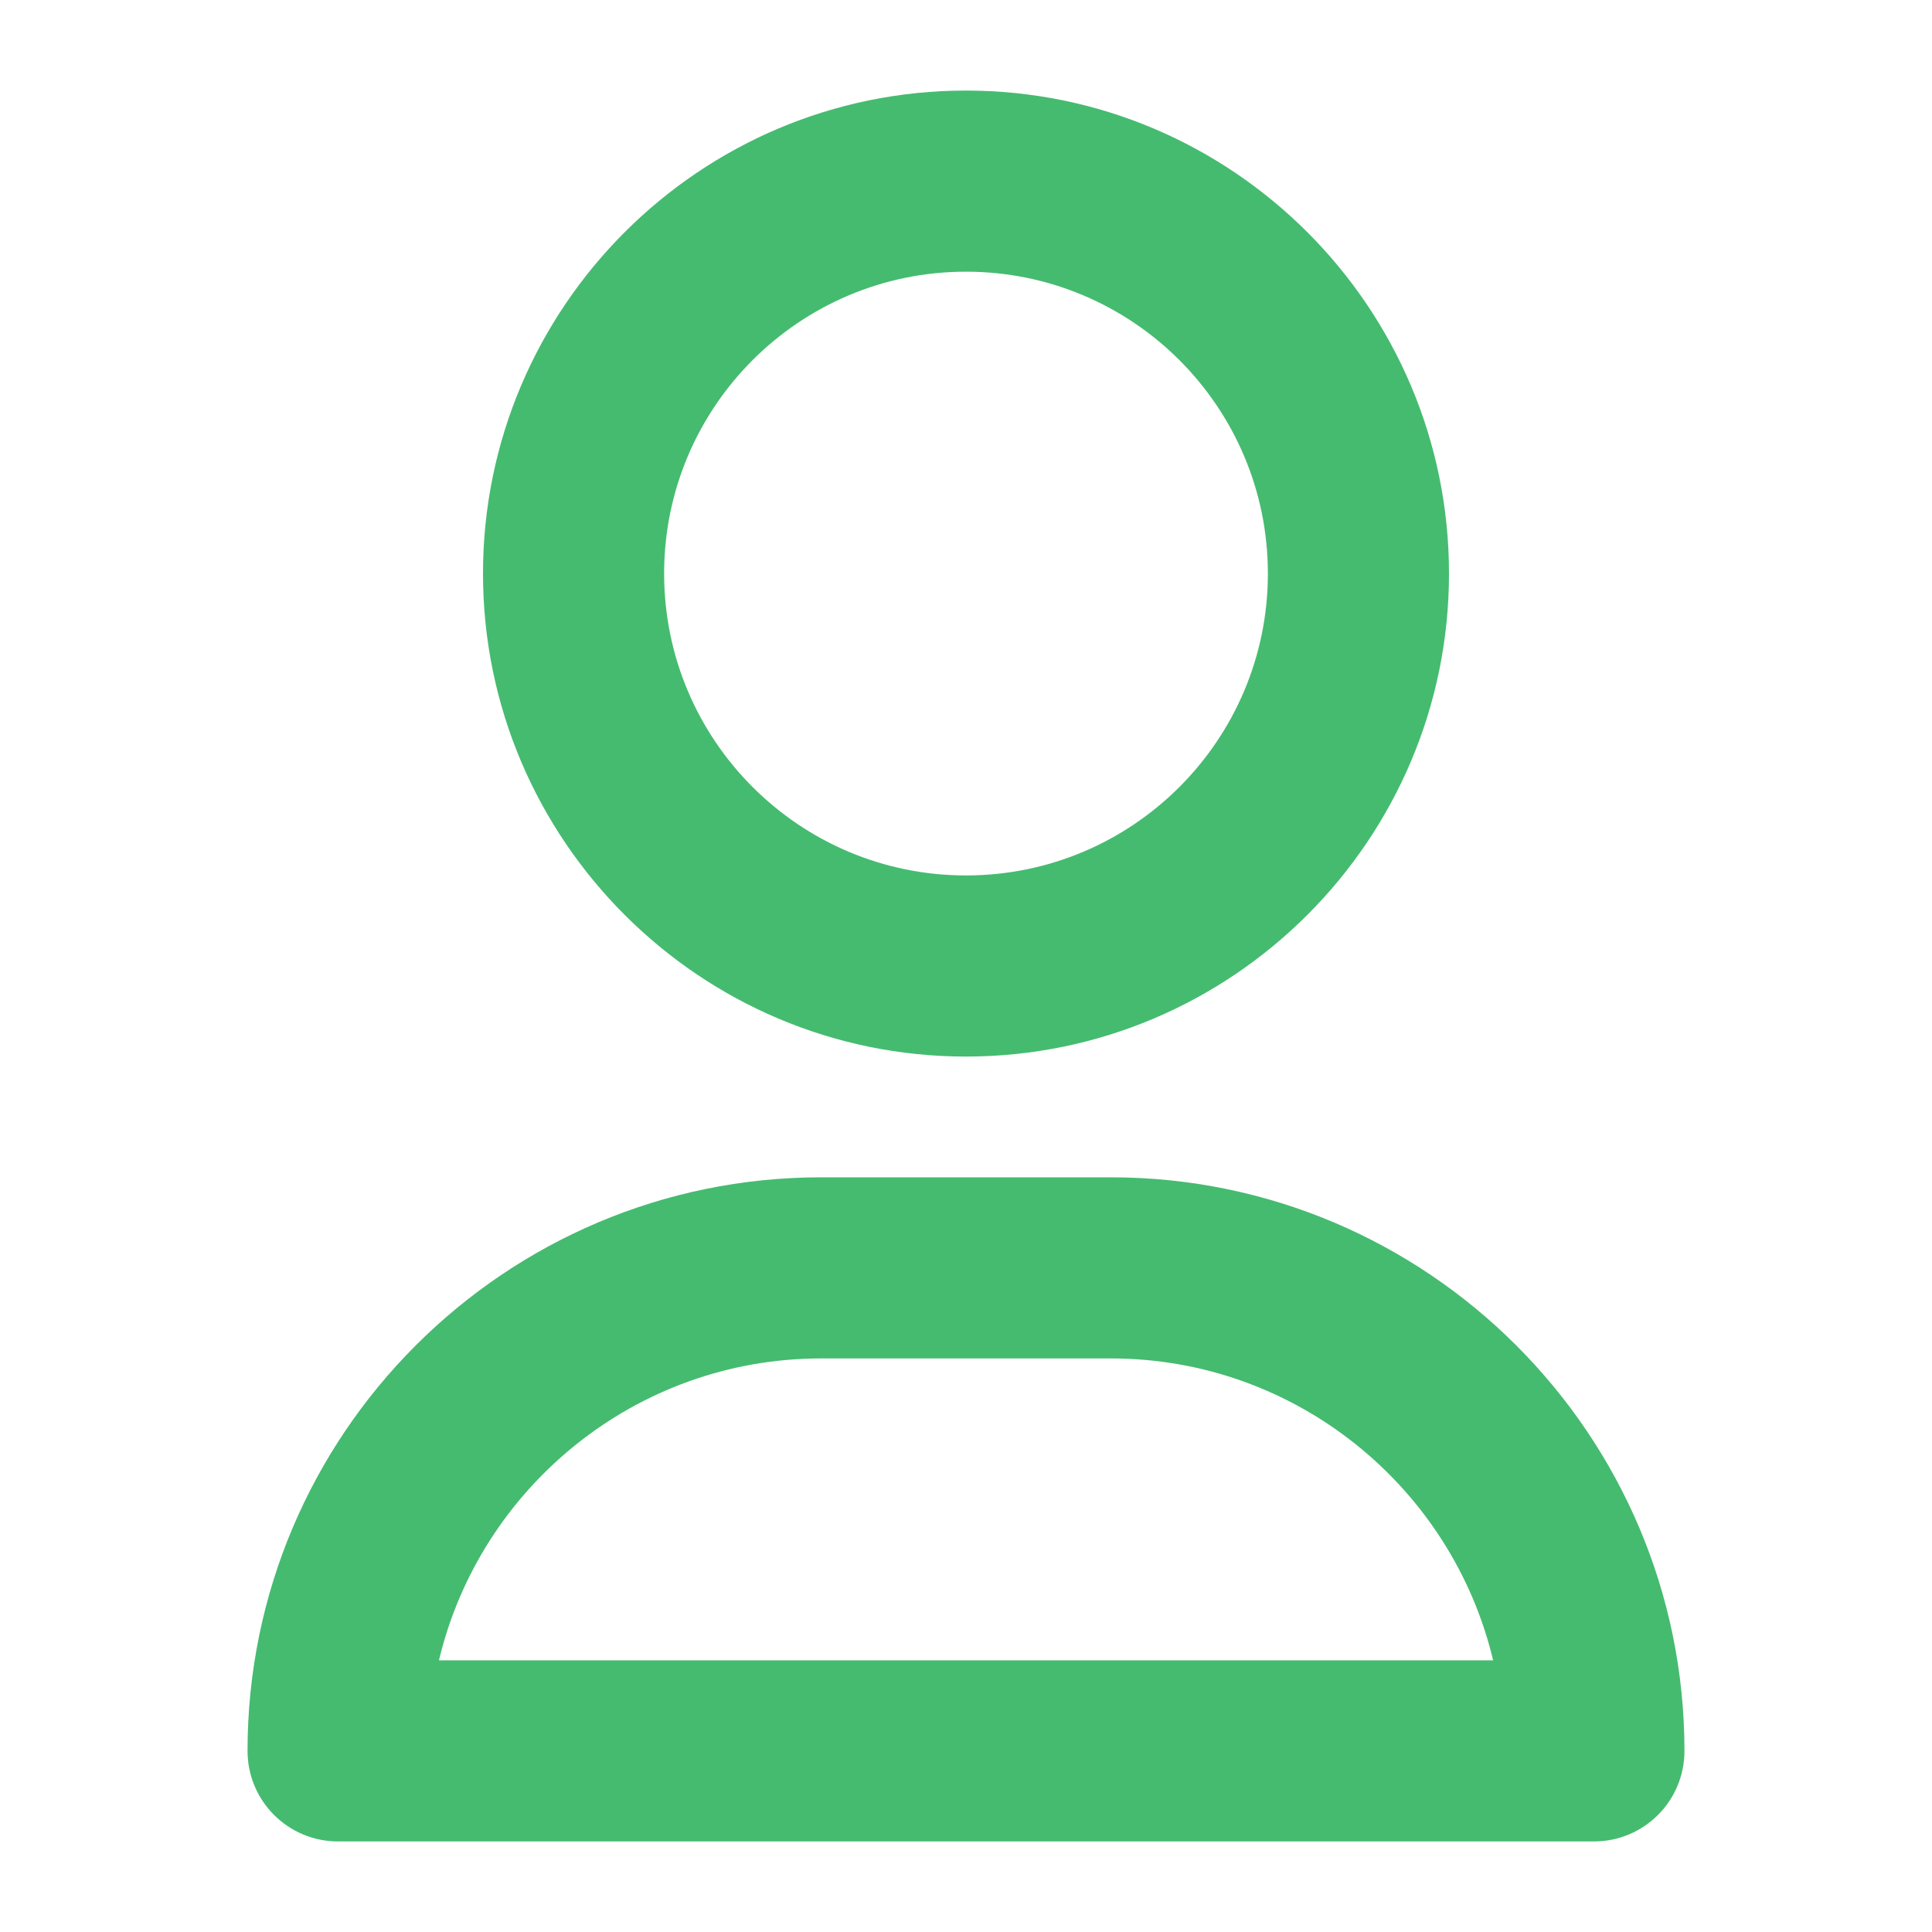
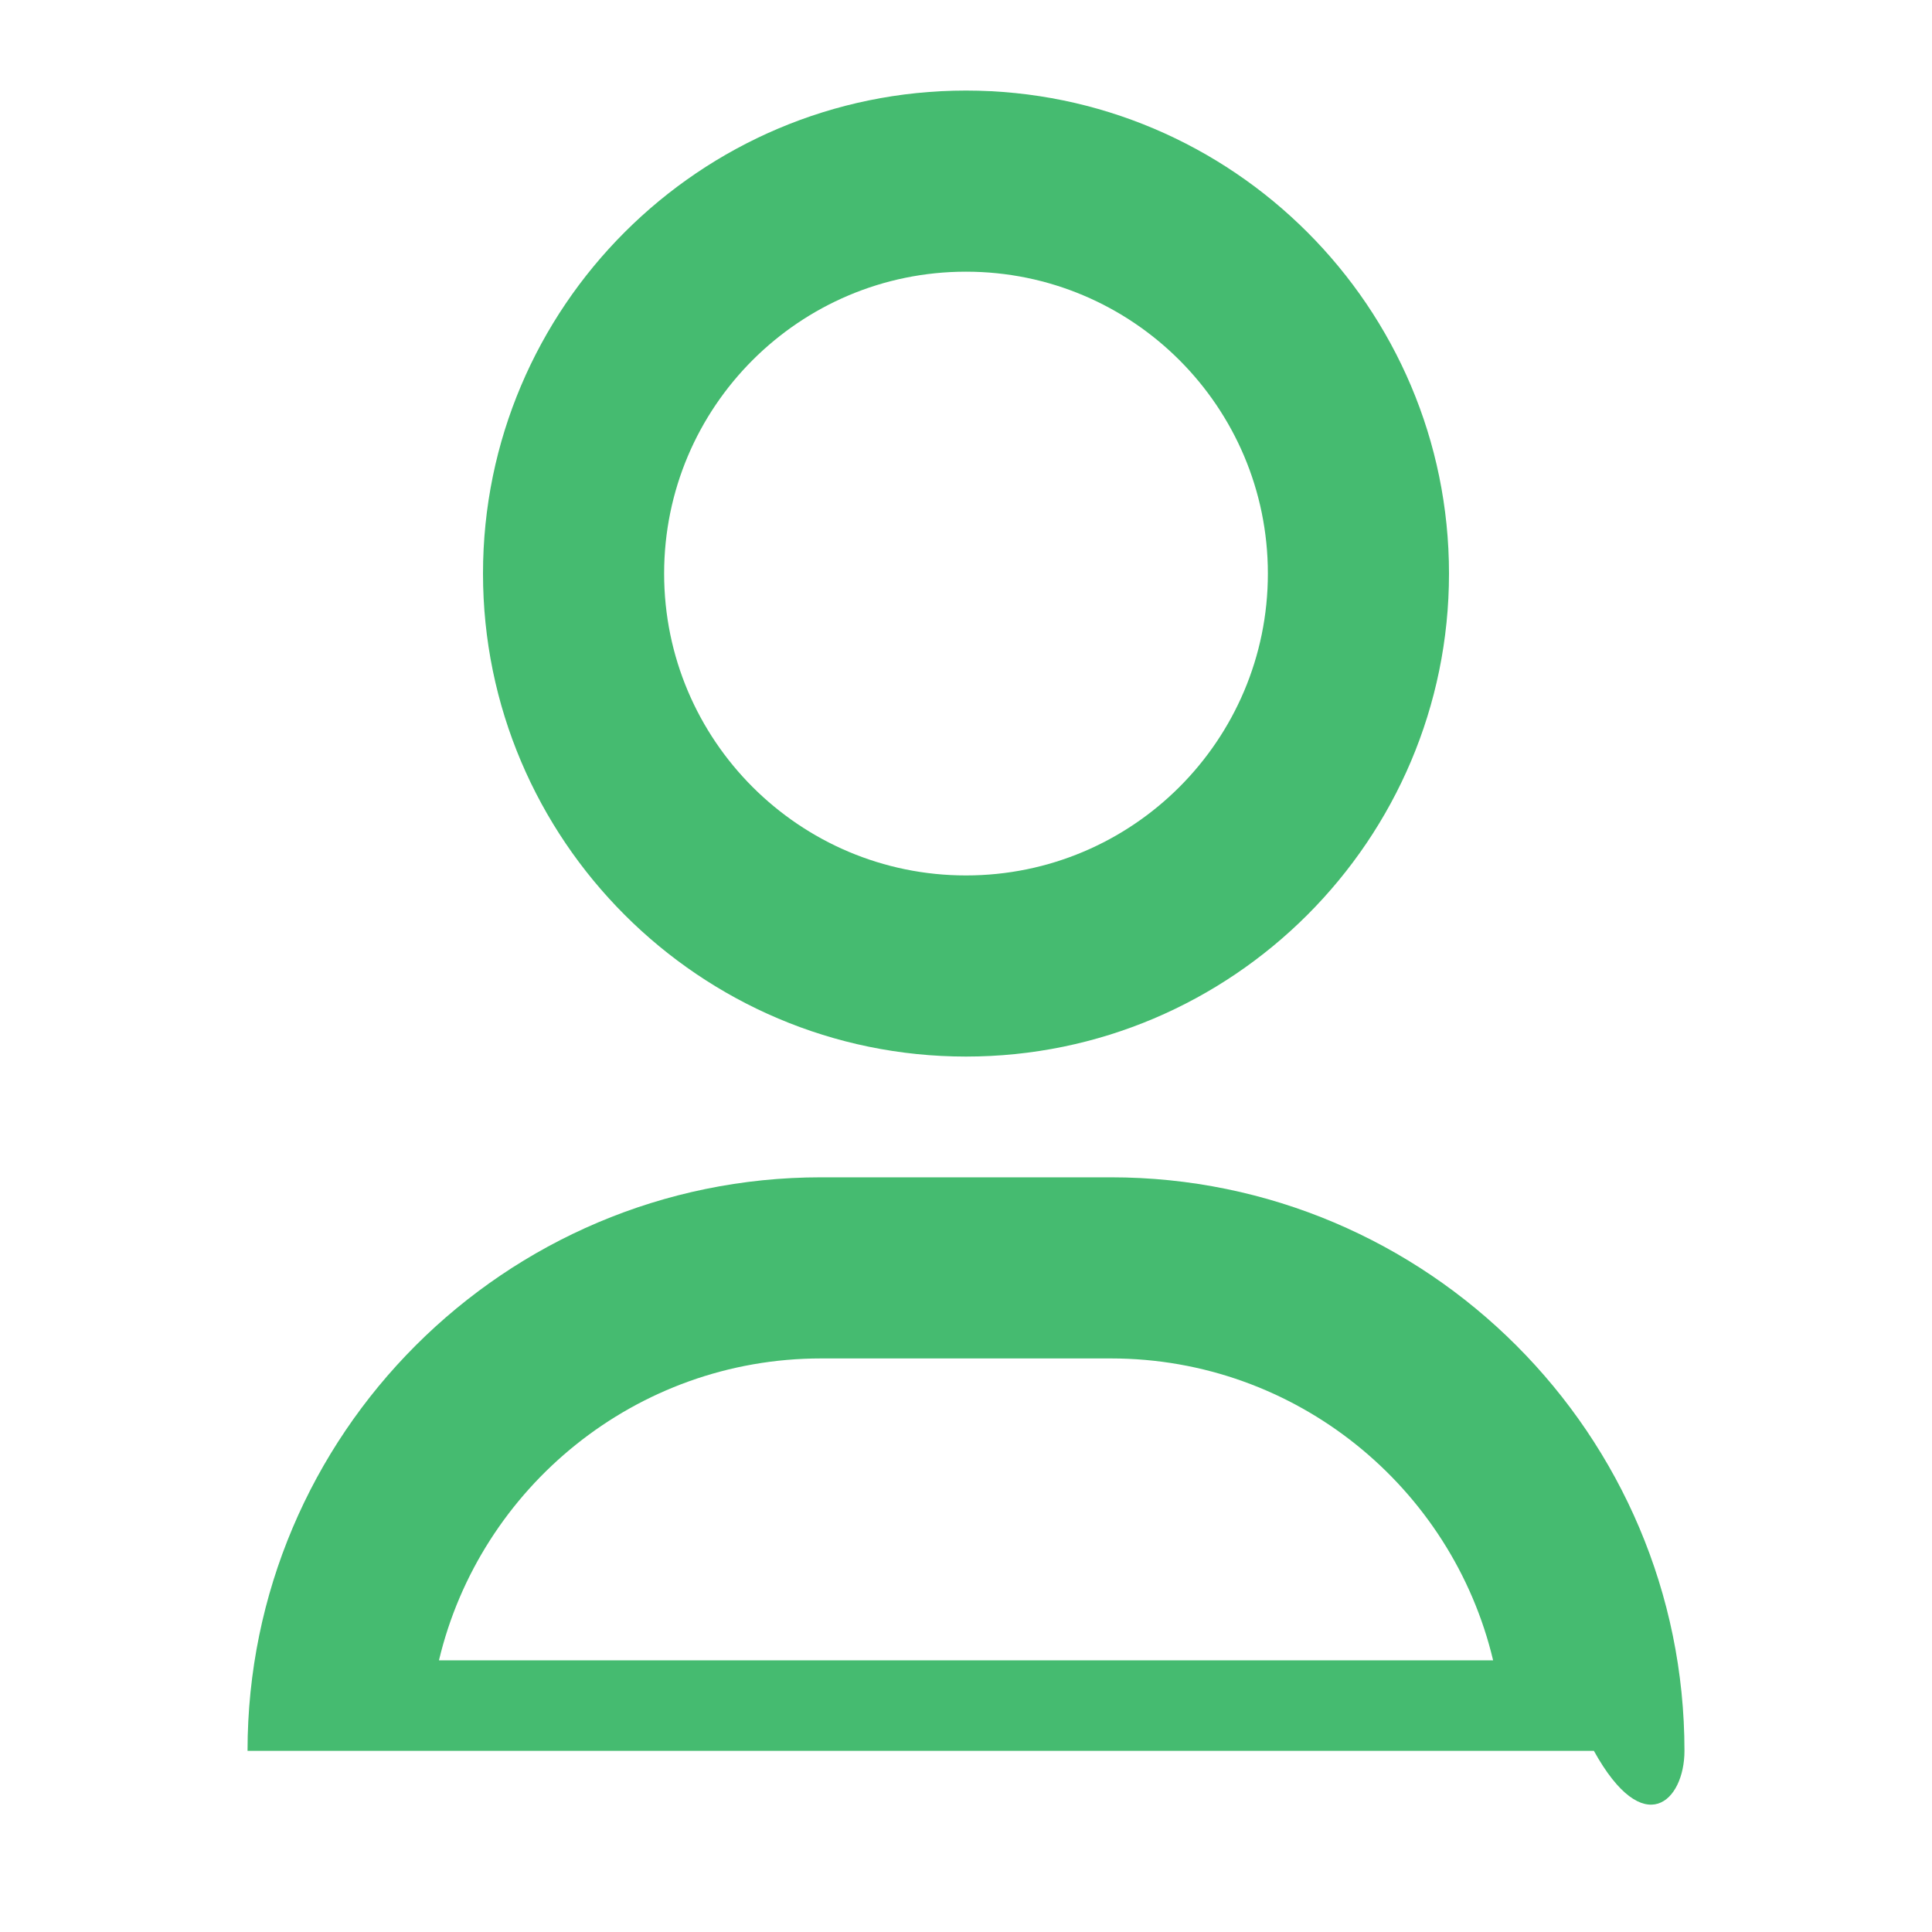
<svg xmlns="http://www.w3.org/2000/svg" width="24" height="24" viewBox="0 0 24 24" fill="none">
-   <path d="M18 7.125C18 3.817 15.308 1.125 12 1.125C8.693 1.125 6 3.817 6 7.125C6 10.432 8.693 13.125 12 13.125C15.308 13.125 18 10.432 18 7.125ZM8.25 7.125C8.25 5.055 9.93 3.375 12 3.375C14.07 3.375 15.75 5.055 15.75 7.125C15.75 9.195 14.07 10.875 12 10.875C9.93 10.875 8.25 9.195 8.25 7.125ZM13.8 14.625H10.2C6.27 14.625 3.075 17.82 3.075 21.75C3.075 22.372 3.578 22.875 4.2 22.875H19.8C20.423 22.875 20.925 22.372 20.925 21.75C20.925 17.82 17.73 14.625 13.8 14.625ZM5.453 20.625C5.963 18.48 7.898 16.875 10.2 16.875H13.8C16.103 16.875 18.038 18.48 18.548 20.625H5.453Z" fill="#45BB70" />
+   <path d="M18 7.125C18 3.817 15.308 1.125 12 1.125C8.693 1.125 6 3.817 6 7.125C6 10.432 8.693 13.125 12 13.125C15.308 13.125 18 10.432 18 7.125ZM8.25 7.125C8.25 5.055 9.93 3.375 12 3.375C14.07 3.375 15.75 5.055 15.75 7.125C15.75 9.195 14.07 10.875 12 10.875C9.93 10.875 8.25 9.195 8.25 7.125ZM13.8 14.625H10.2C6.27 14.625 3.075 17.82 3.075 21.75H19.8C20.423 22.875 20.925 22.372 20.925 21.75C20.925 17.82 17.73 14.625 13.8 14.625ZM5.453 20.625C5.963 18.48 7.898 16.875 10.2 16.875H13.8C16.103 16.875 18.038 18.48 18.548 20.625H5.453Z" fill="#45BB70" />
</svg>